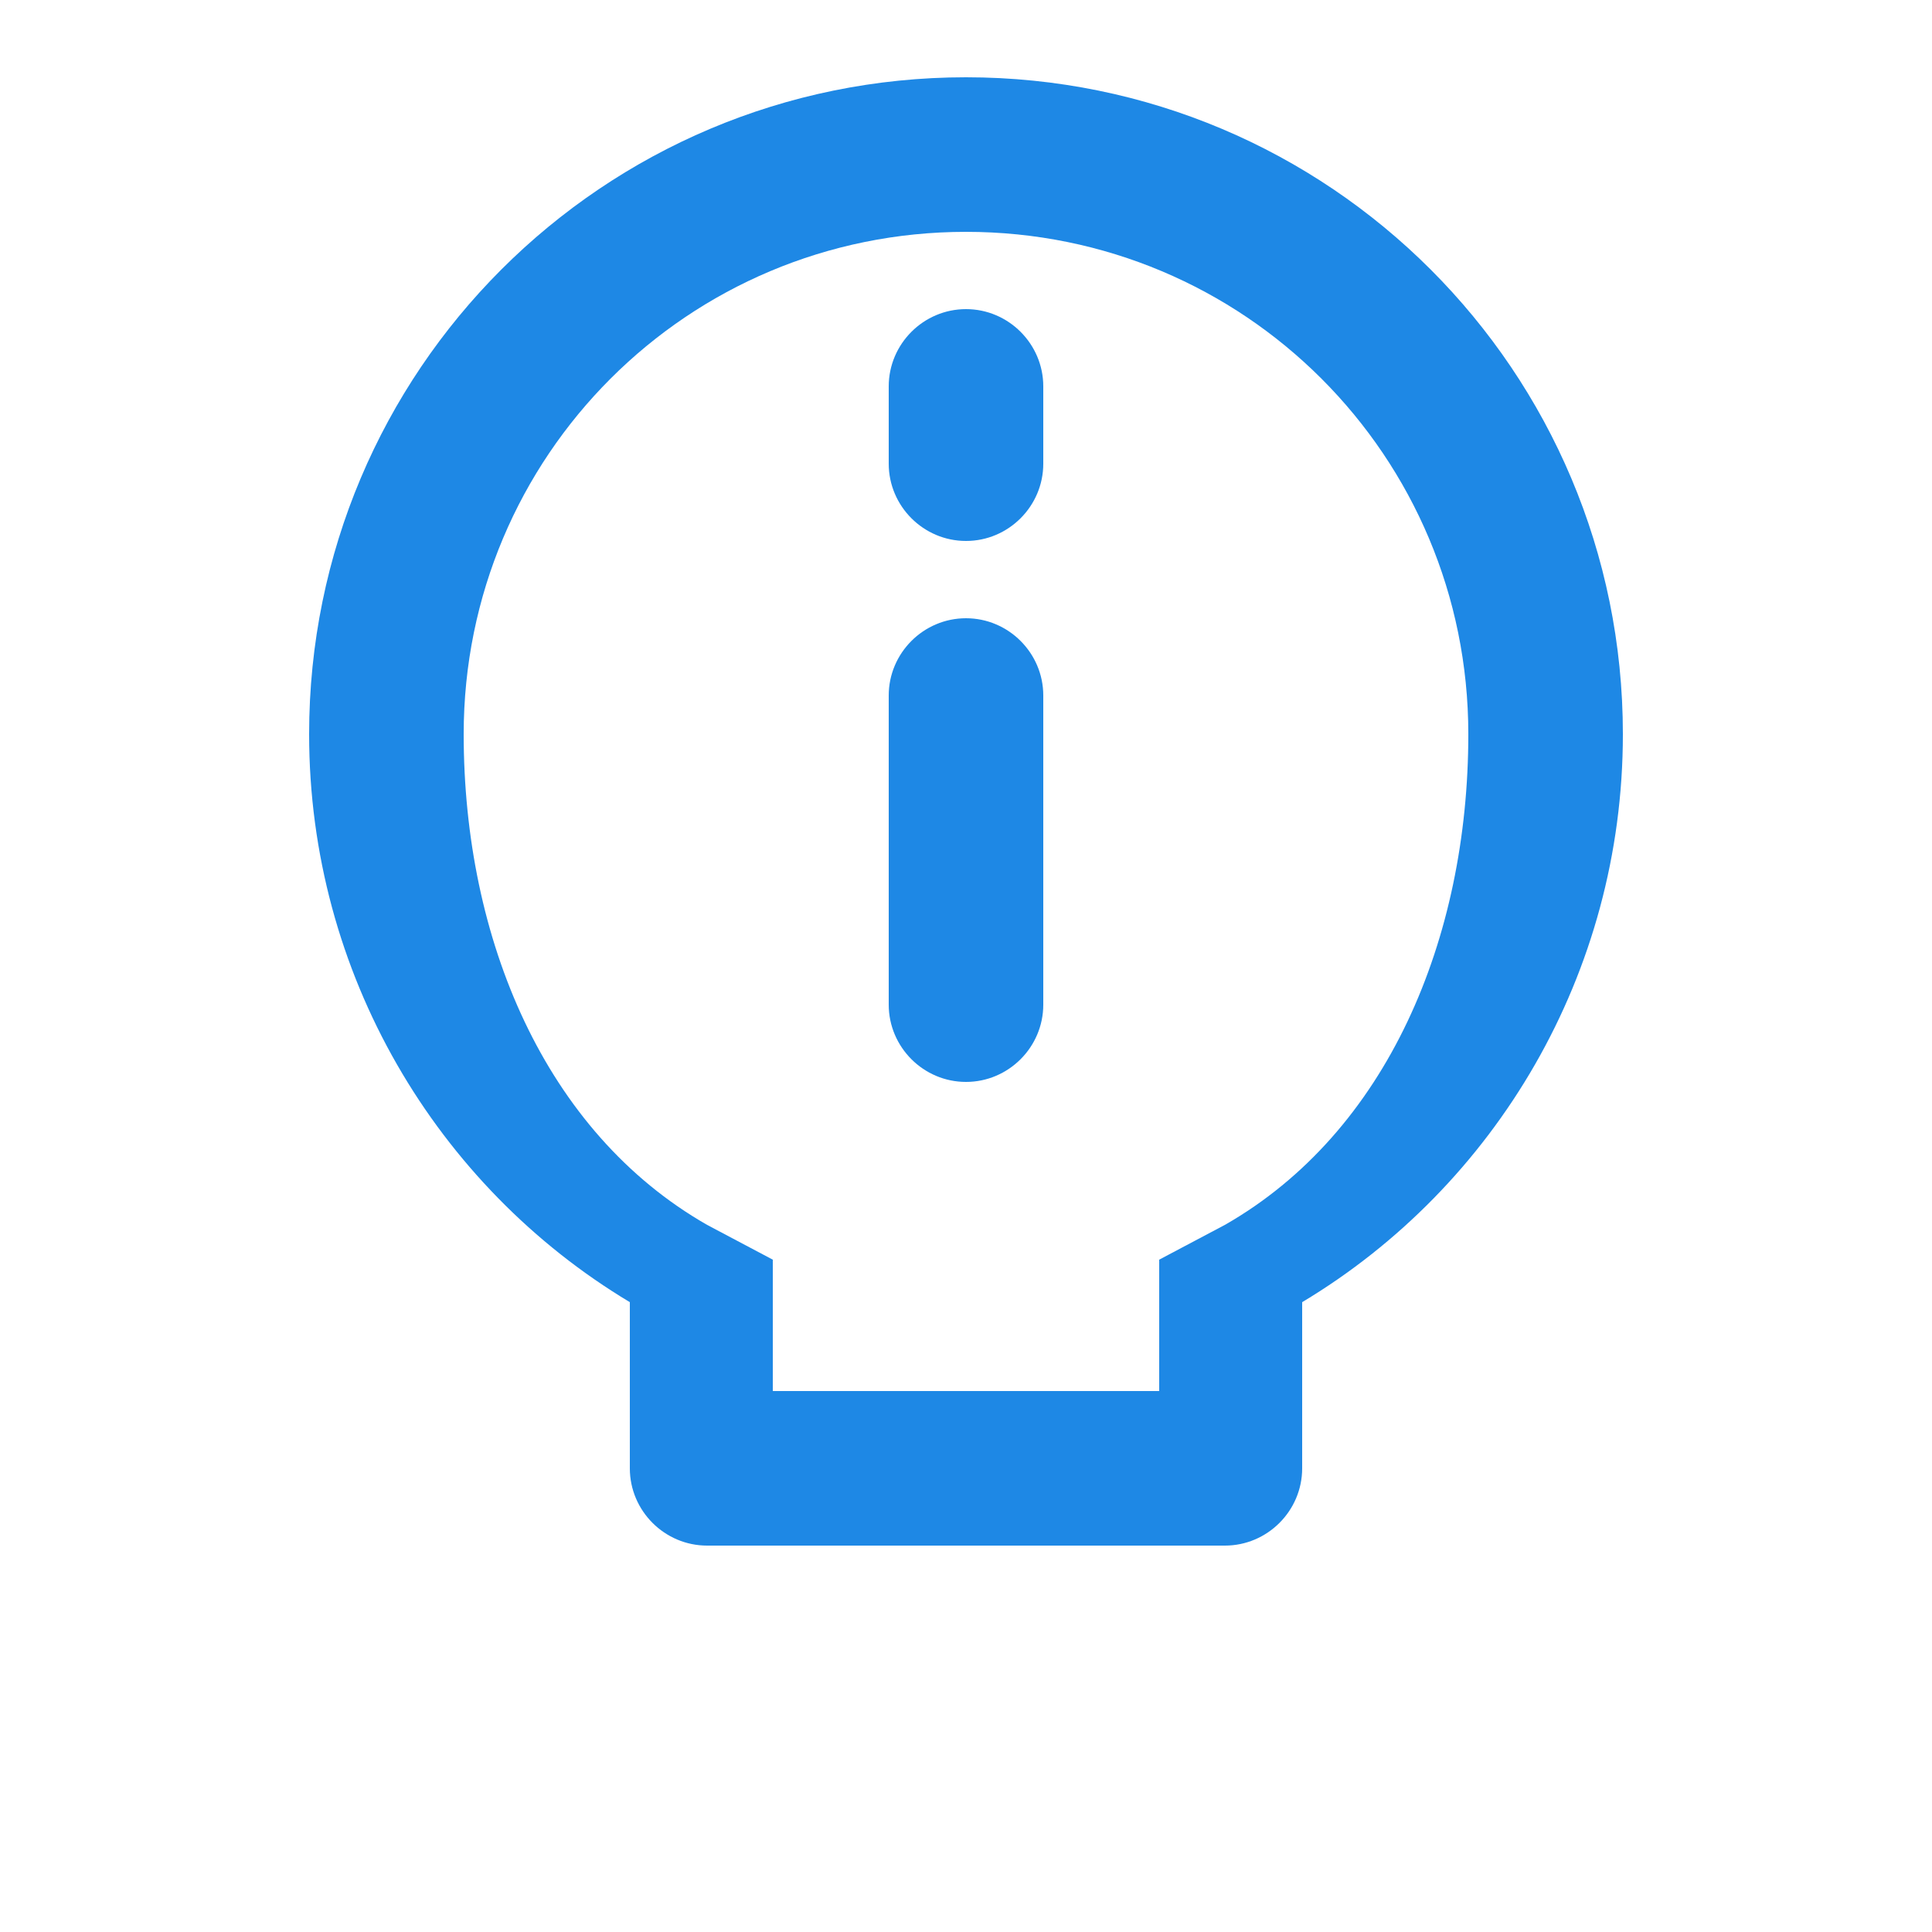
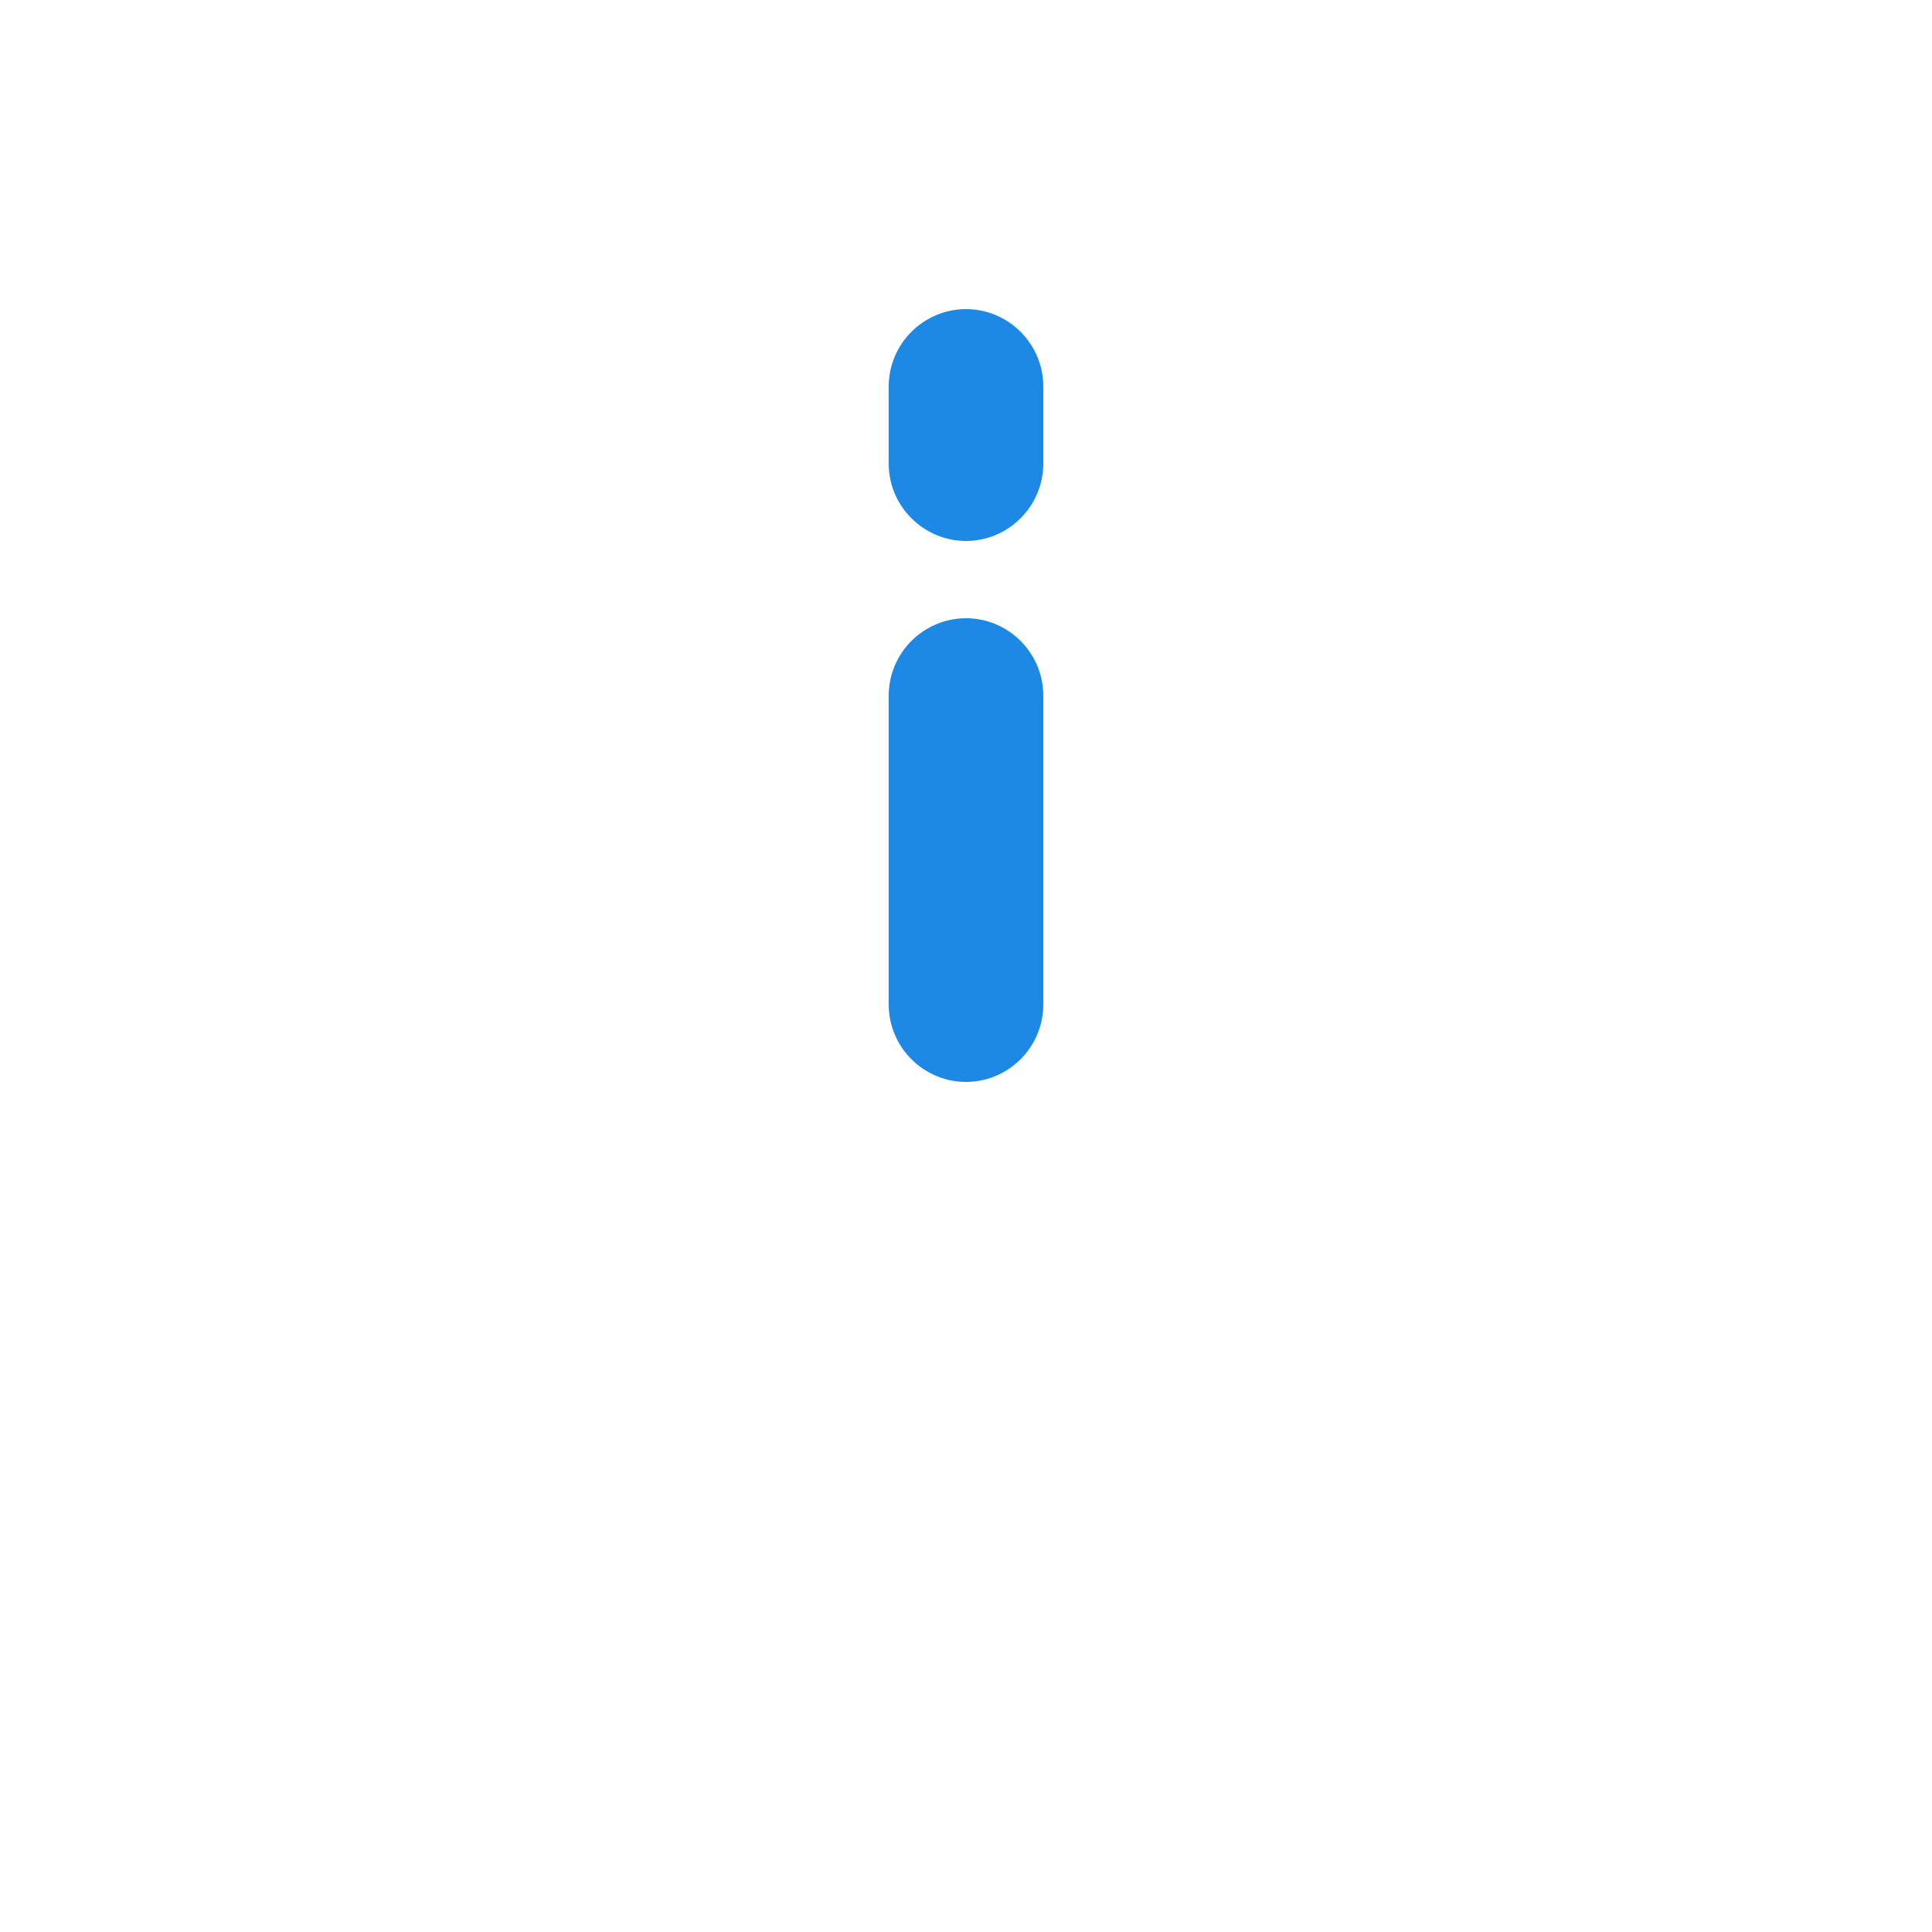
<svg xmlns="http://www.w3.org/2000/svg" width="50" height="50" viewBox="0 0 50 50">
-   <path d="M25 2C15.6 2 8 9.6 8 19c0 6.2 3.3 11.7 8.3 14.7V38c0 1.1.9 2 2 2h13.4c1.1 0 2-.9 2-2v-4.3C38.7 30.7 42 25.2 42 19c0-9.4-7.6-17-17-17zm6.7 29.7l-1.7.9V36H20v-3.4l-1.7-.9C14.1 29.3 12 24.3 12 19c0-7.2 5.8-13 13-13s13 5.8 13 13c0 5.3-2.1 10.3-6.3 12.7z" fill="#1e88e5" />
  <path d="M25 8c-1.1 0-2 .9-2 2v2c0 1.1.9 2 2 2s2-.9 2-2v-2c0-1.1-.9-2-2-2zM25 16c-1.1 0-2 .9-2 2v8c0 1.1.9 2 2 2s2-.9 2-2v-8c0-1.1-.9-2-2-2z" fill="#1e88e5" />
</svg>